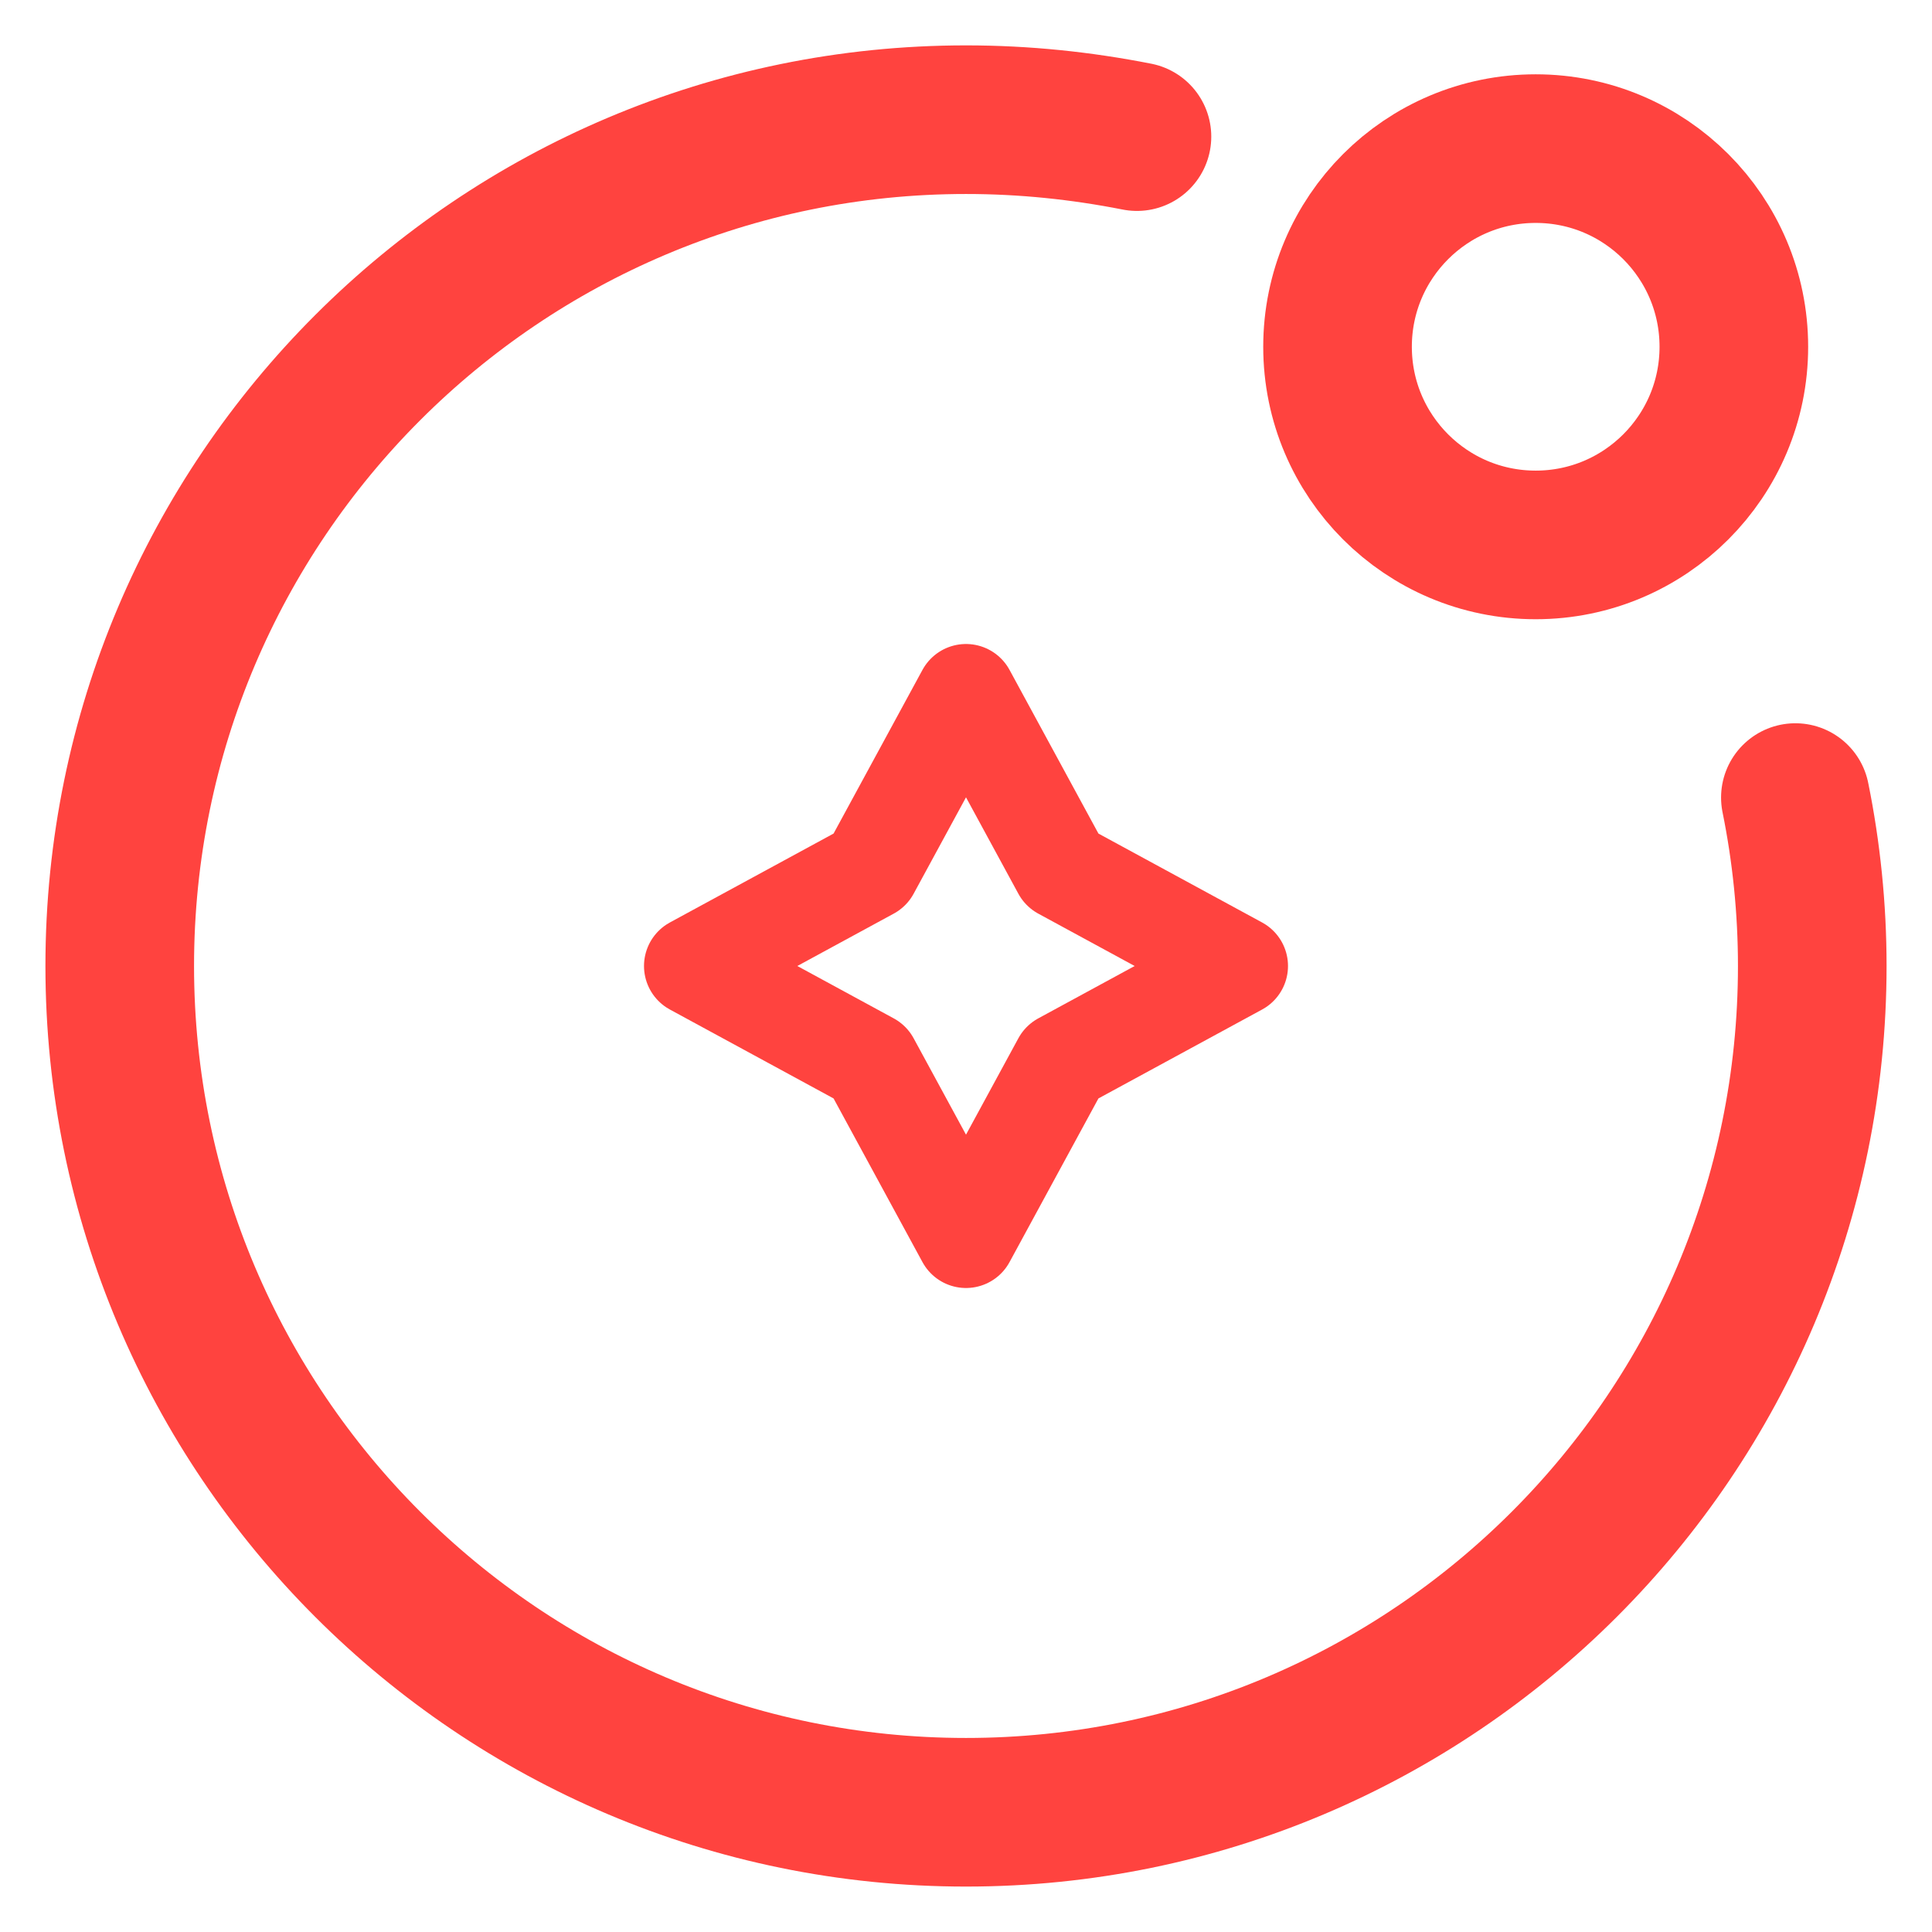
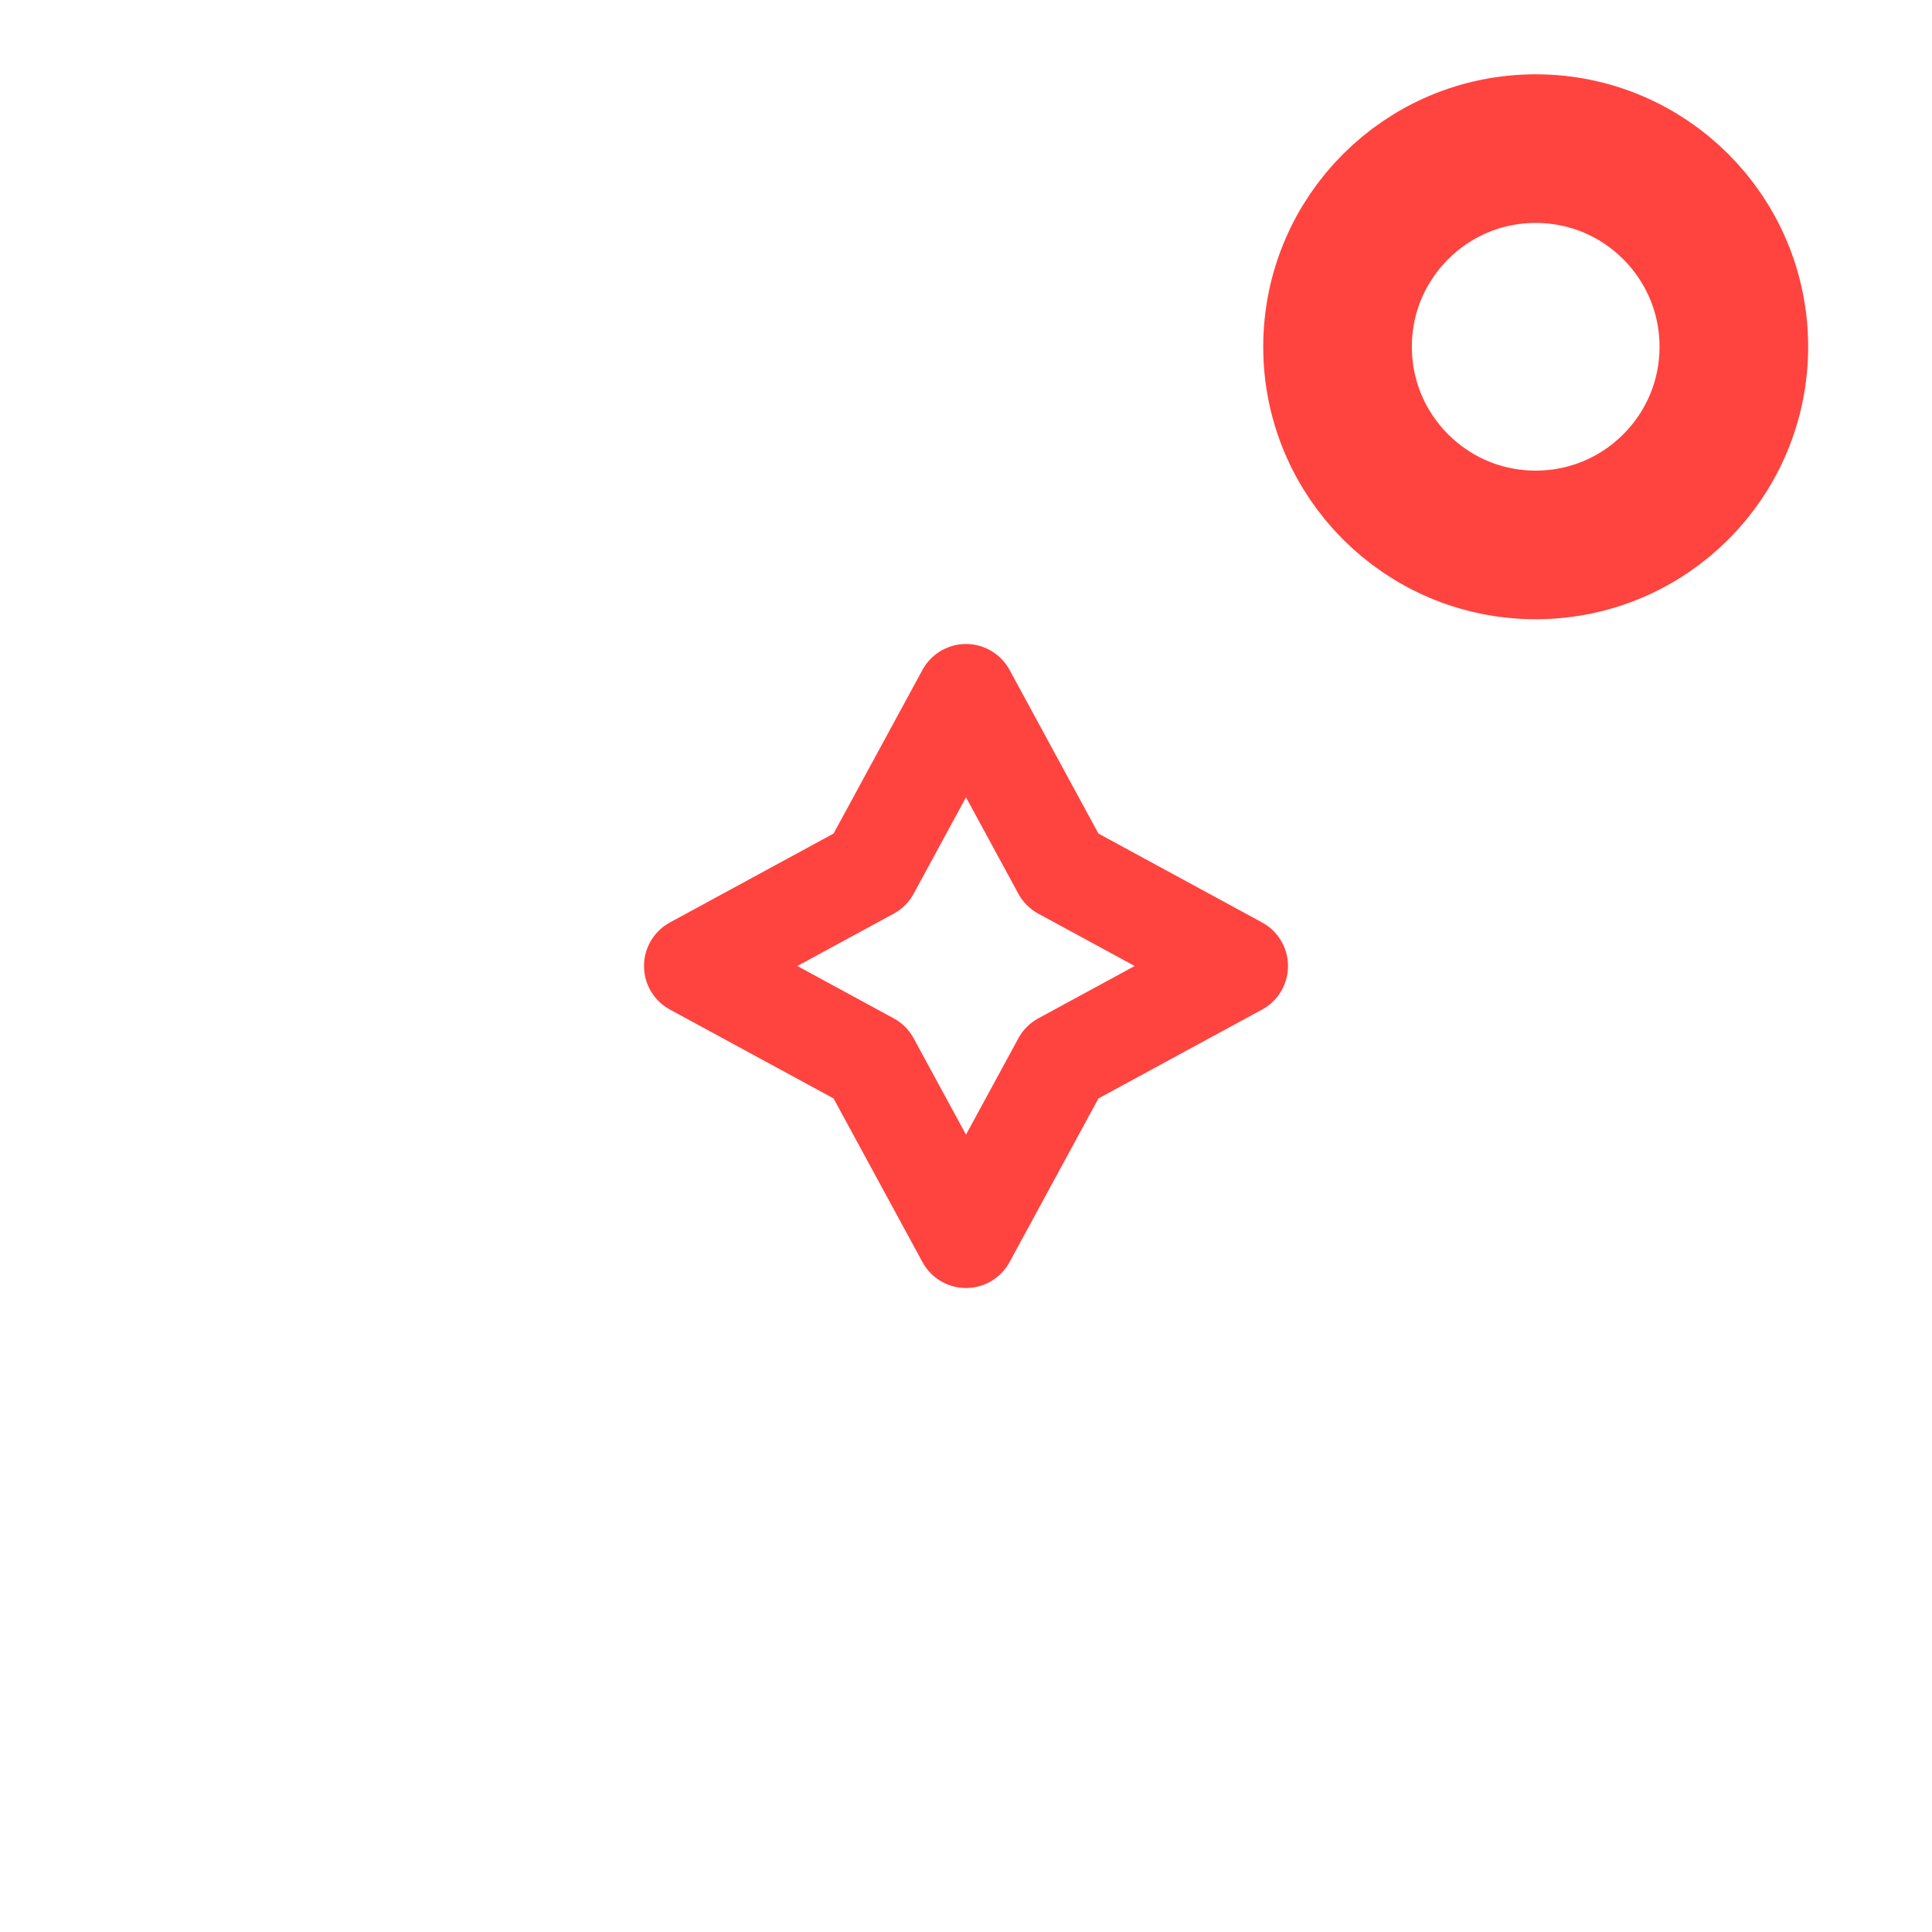
<svg xmlns="http://www.w3.org/2000/svg" width="39" height="39" viewBox="0 0 39 39" fill="none">
  <path d="M31 11C33.209 11 35 9.209 35 7C35 4.791 33.209 3 31 3C28.791 3 27 4.791 27 7C27 9.209 28.791 11 31 11Z" stroke="#FF433F" stroke-width="3" stroke-linecap="round" stroke-linejoin="round" />
-   <path d="M22.951 2.758C21.823 2.536 20.679 2.416 19.5 2.416C10.07 2.416 2.417 10.069 2.417 19.499C2.417 28.929 10.07 36.583 19.5 36.583C28.93 36.583 36.583 28.929 36.583 19.499C36.583 18.338 36.464 17.193 36.242 16.1" stroke="#FF433F" stroke-width="3" stroke-linecap="round" stroke-linejoin="round" />
  <path d="M17.564 17.564L19.5 14L21.436 17.564L25 19.5L21.436 21.436L19.5 25L17.564 21.436L14 19.5L17.564 17.564Z" stroke="#FF433F" stroke-width="2" stroke-linecap="round" stroke-linejoin="round" />
</svg>